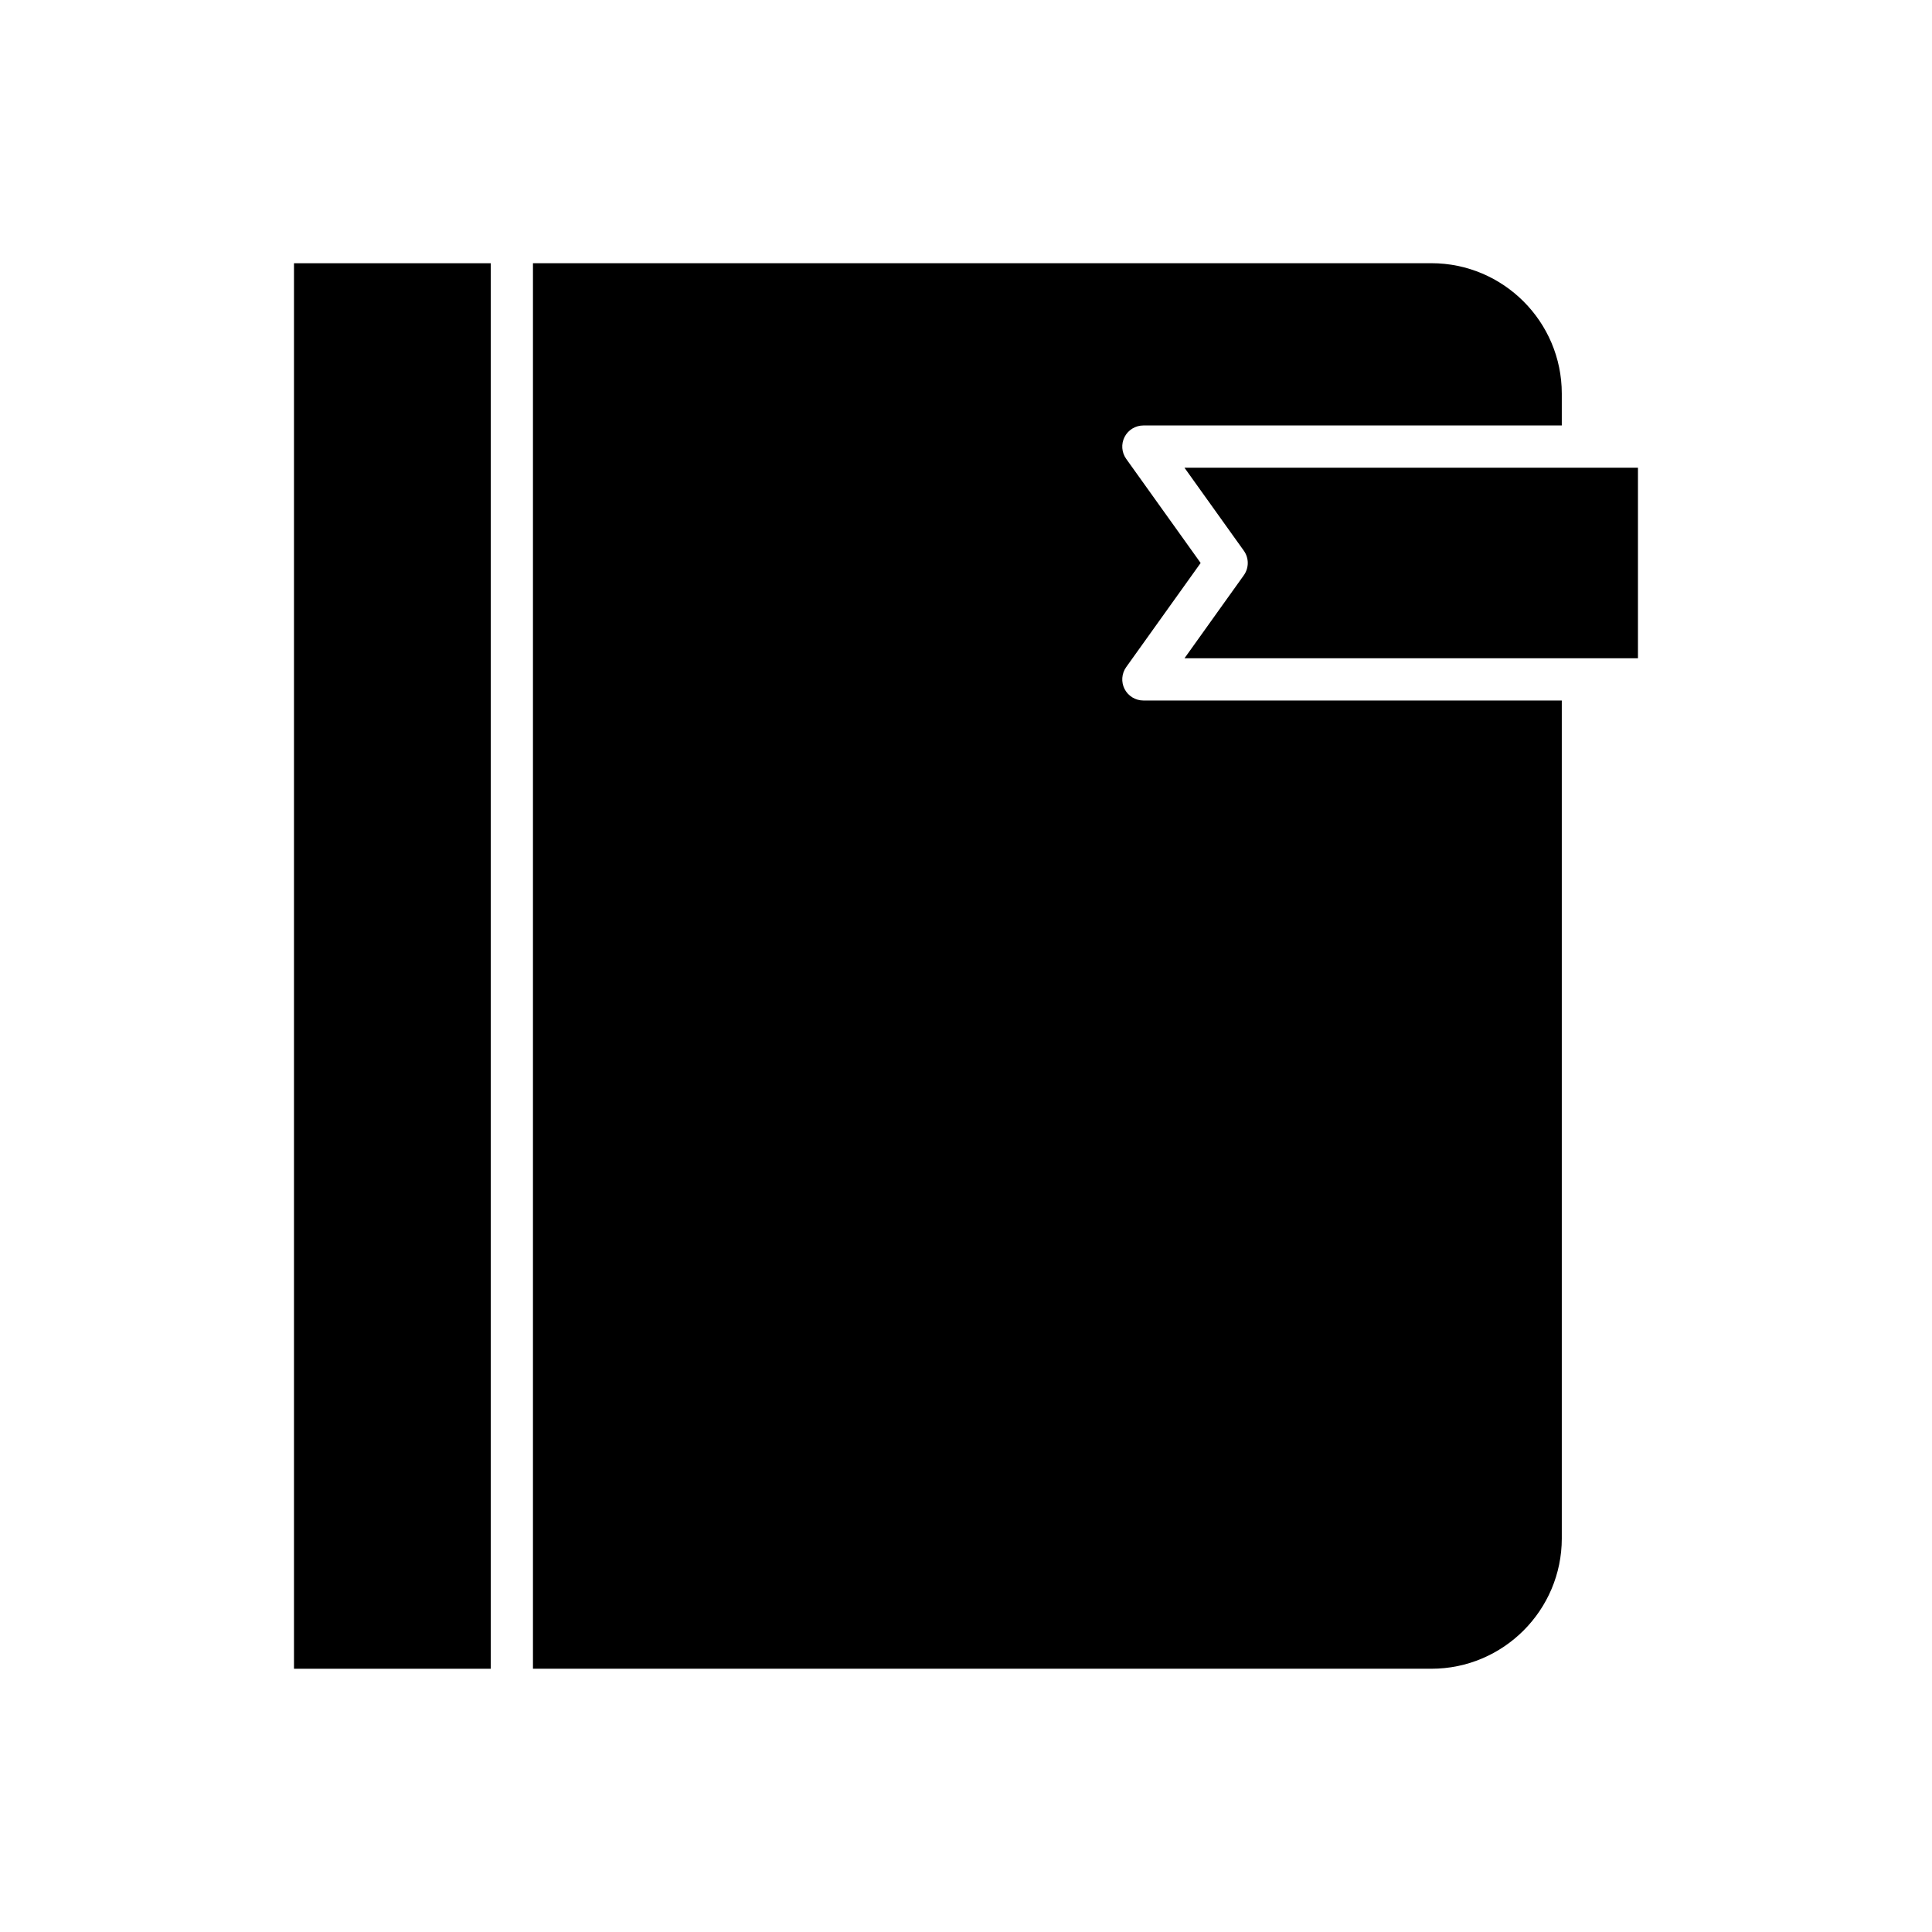
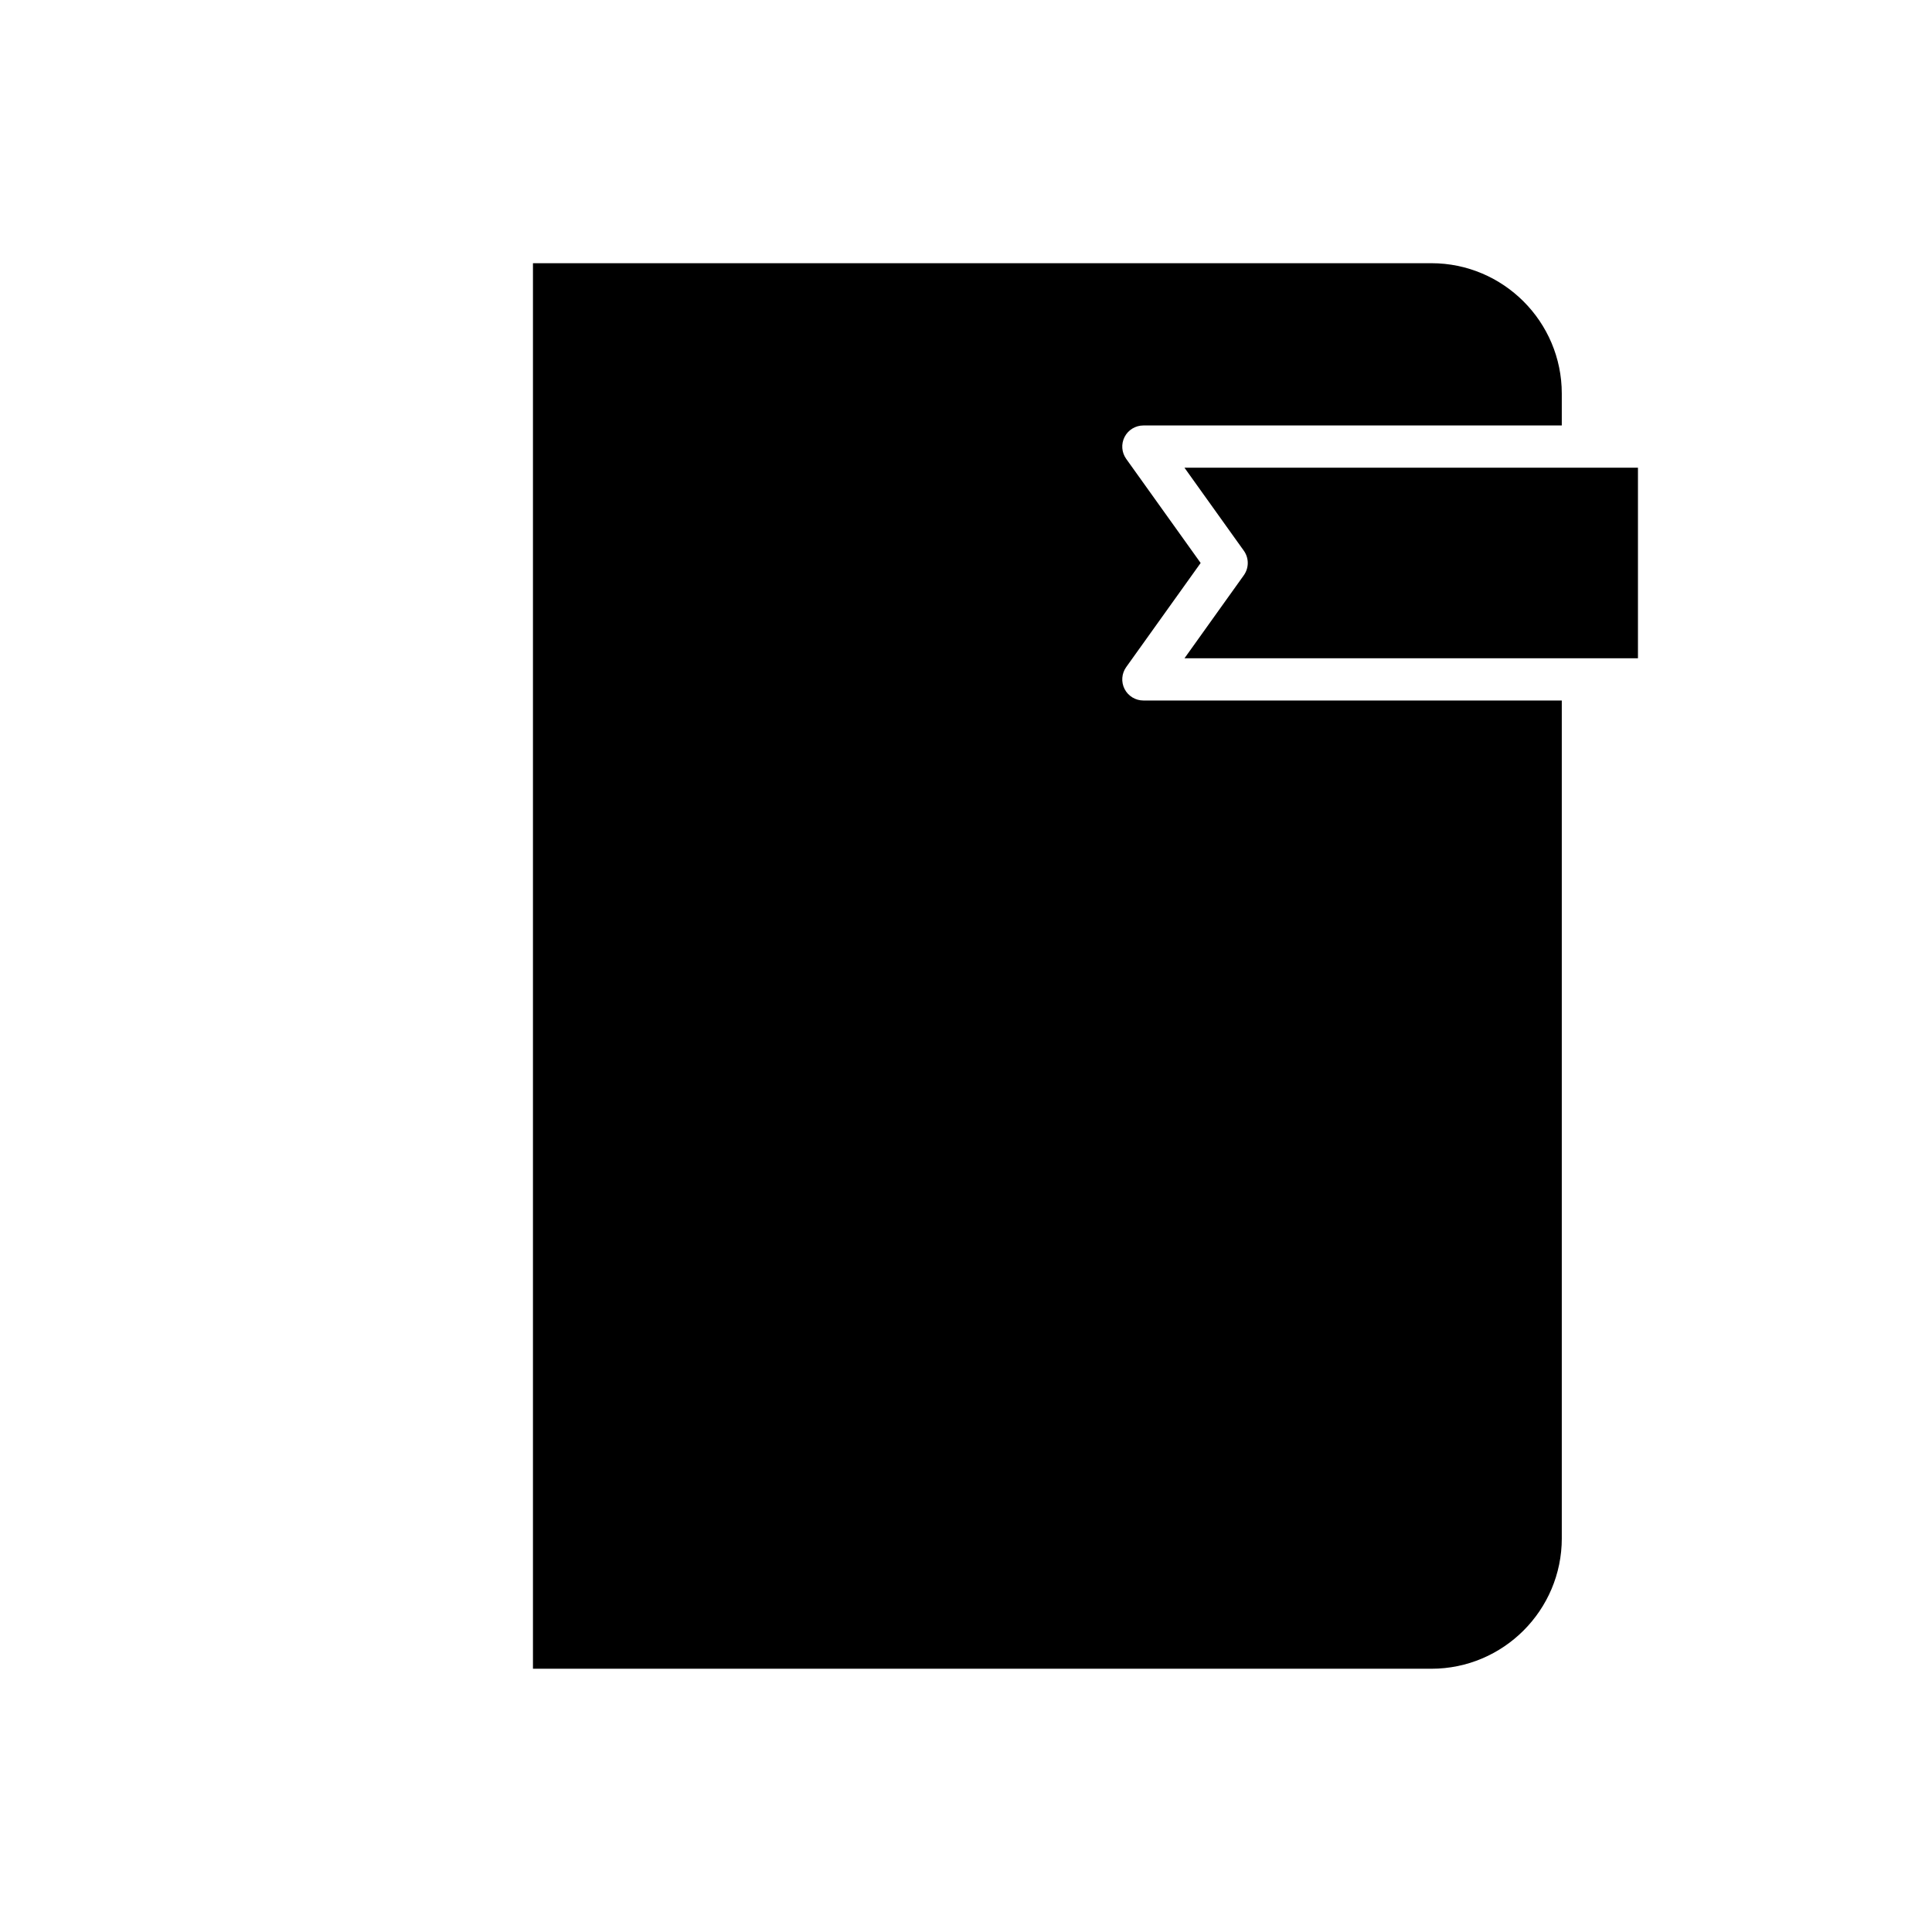
<svg xmlns="http://www.w3.org/2000/svg" fill="#000000" width="800px" height="800px" version="1.1" viewBox="144 144 512 512">
  <g>
    <path d="m457.9 318.45h105.57c0.004 0 0.008-0.004 0.012-0.004 0 0 0.008 0.004 0.012 0.004h14.582v-50.5h-120.18l15.727 21.992c1.395 1.945 1.395 4.562 0 6.512z" />
    <path d="m557.89 551.68v-222.04h-110.88c-2.098 0-4.019-1.172-4.981-3.035-0.957-1.867-0.793-4.109 0.426-5.816l19.73-27.594-19.73-27.59c-1.219-1.707-1.383-3.949-0.426-5.816 0.961-1.863 2.883-3.035 4.981-3.035h110.88v-8.441c0-19.059-15.504-34.562-34.559-34.562l-238.09 0.004v372.48h238.09c19.059 0 34.562-15.504 34.562-34.562z" />
-     <path d="m221.91 213.76h52.137v372.48h-52.137z" />
  </g>
</svg>